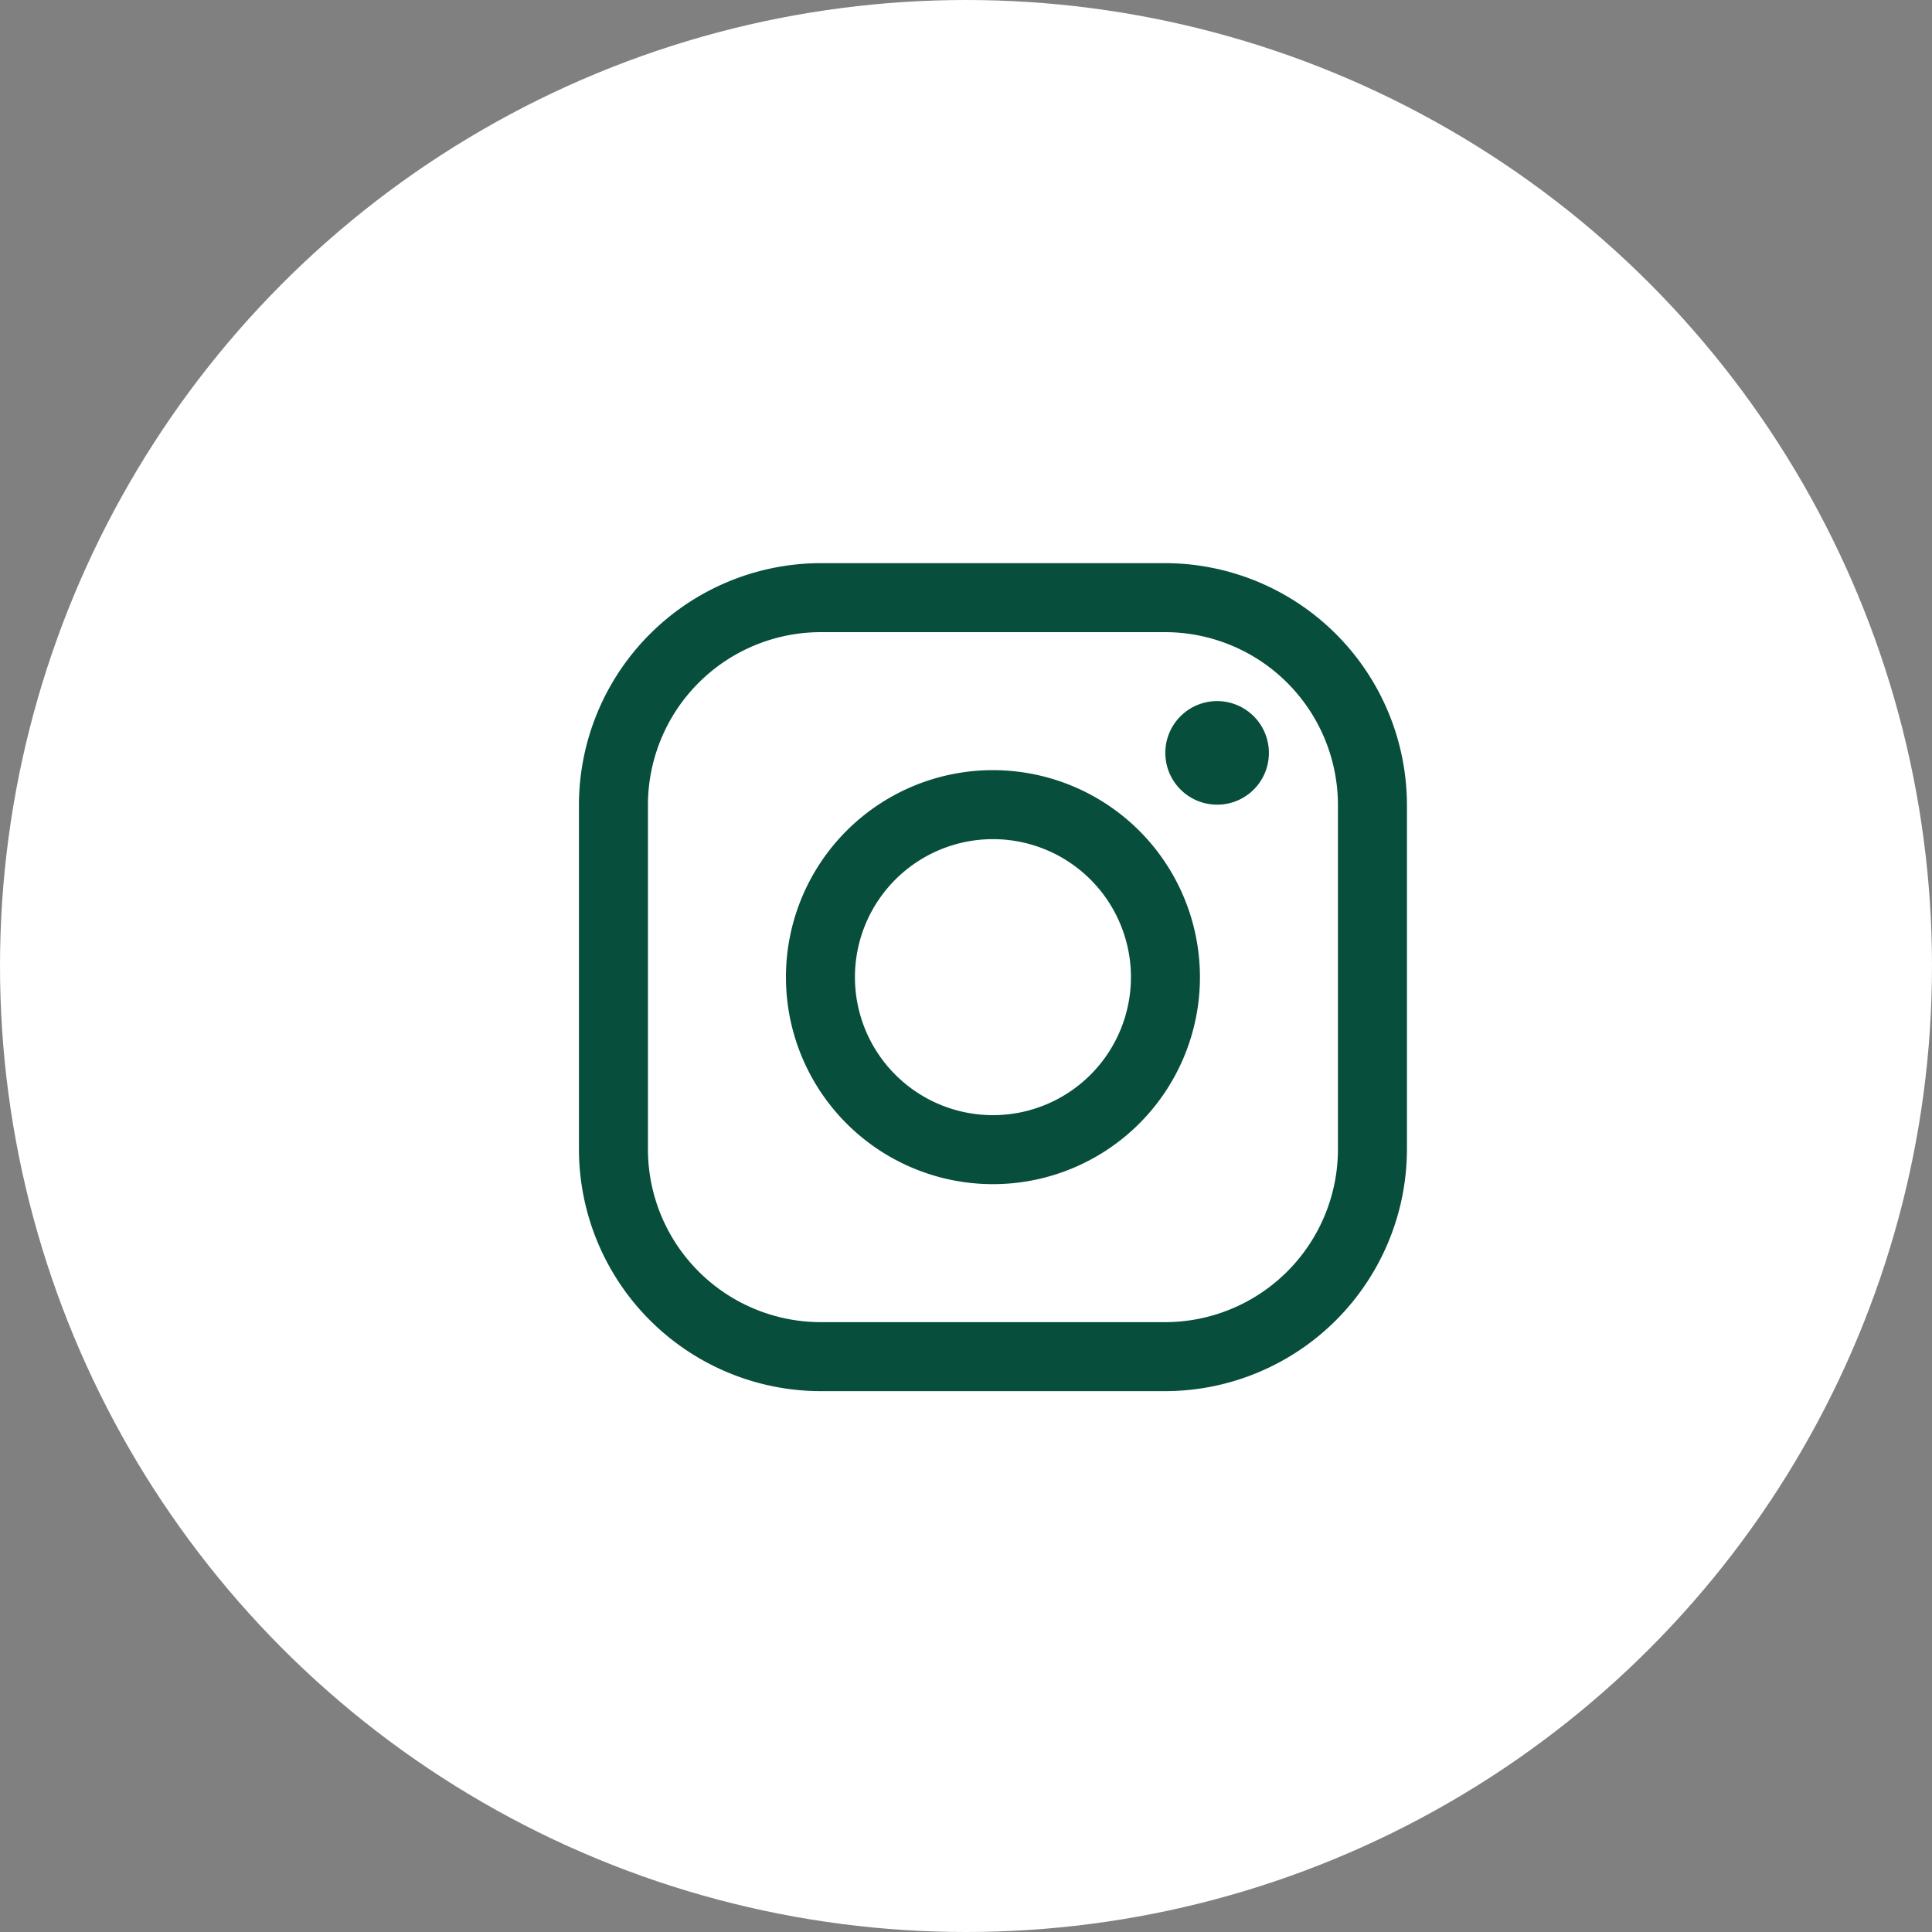
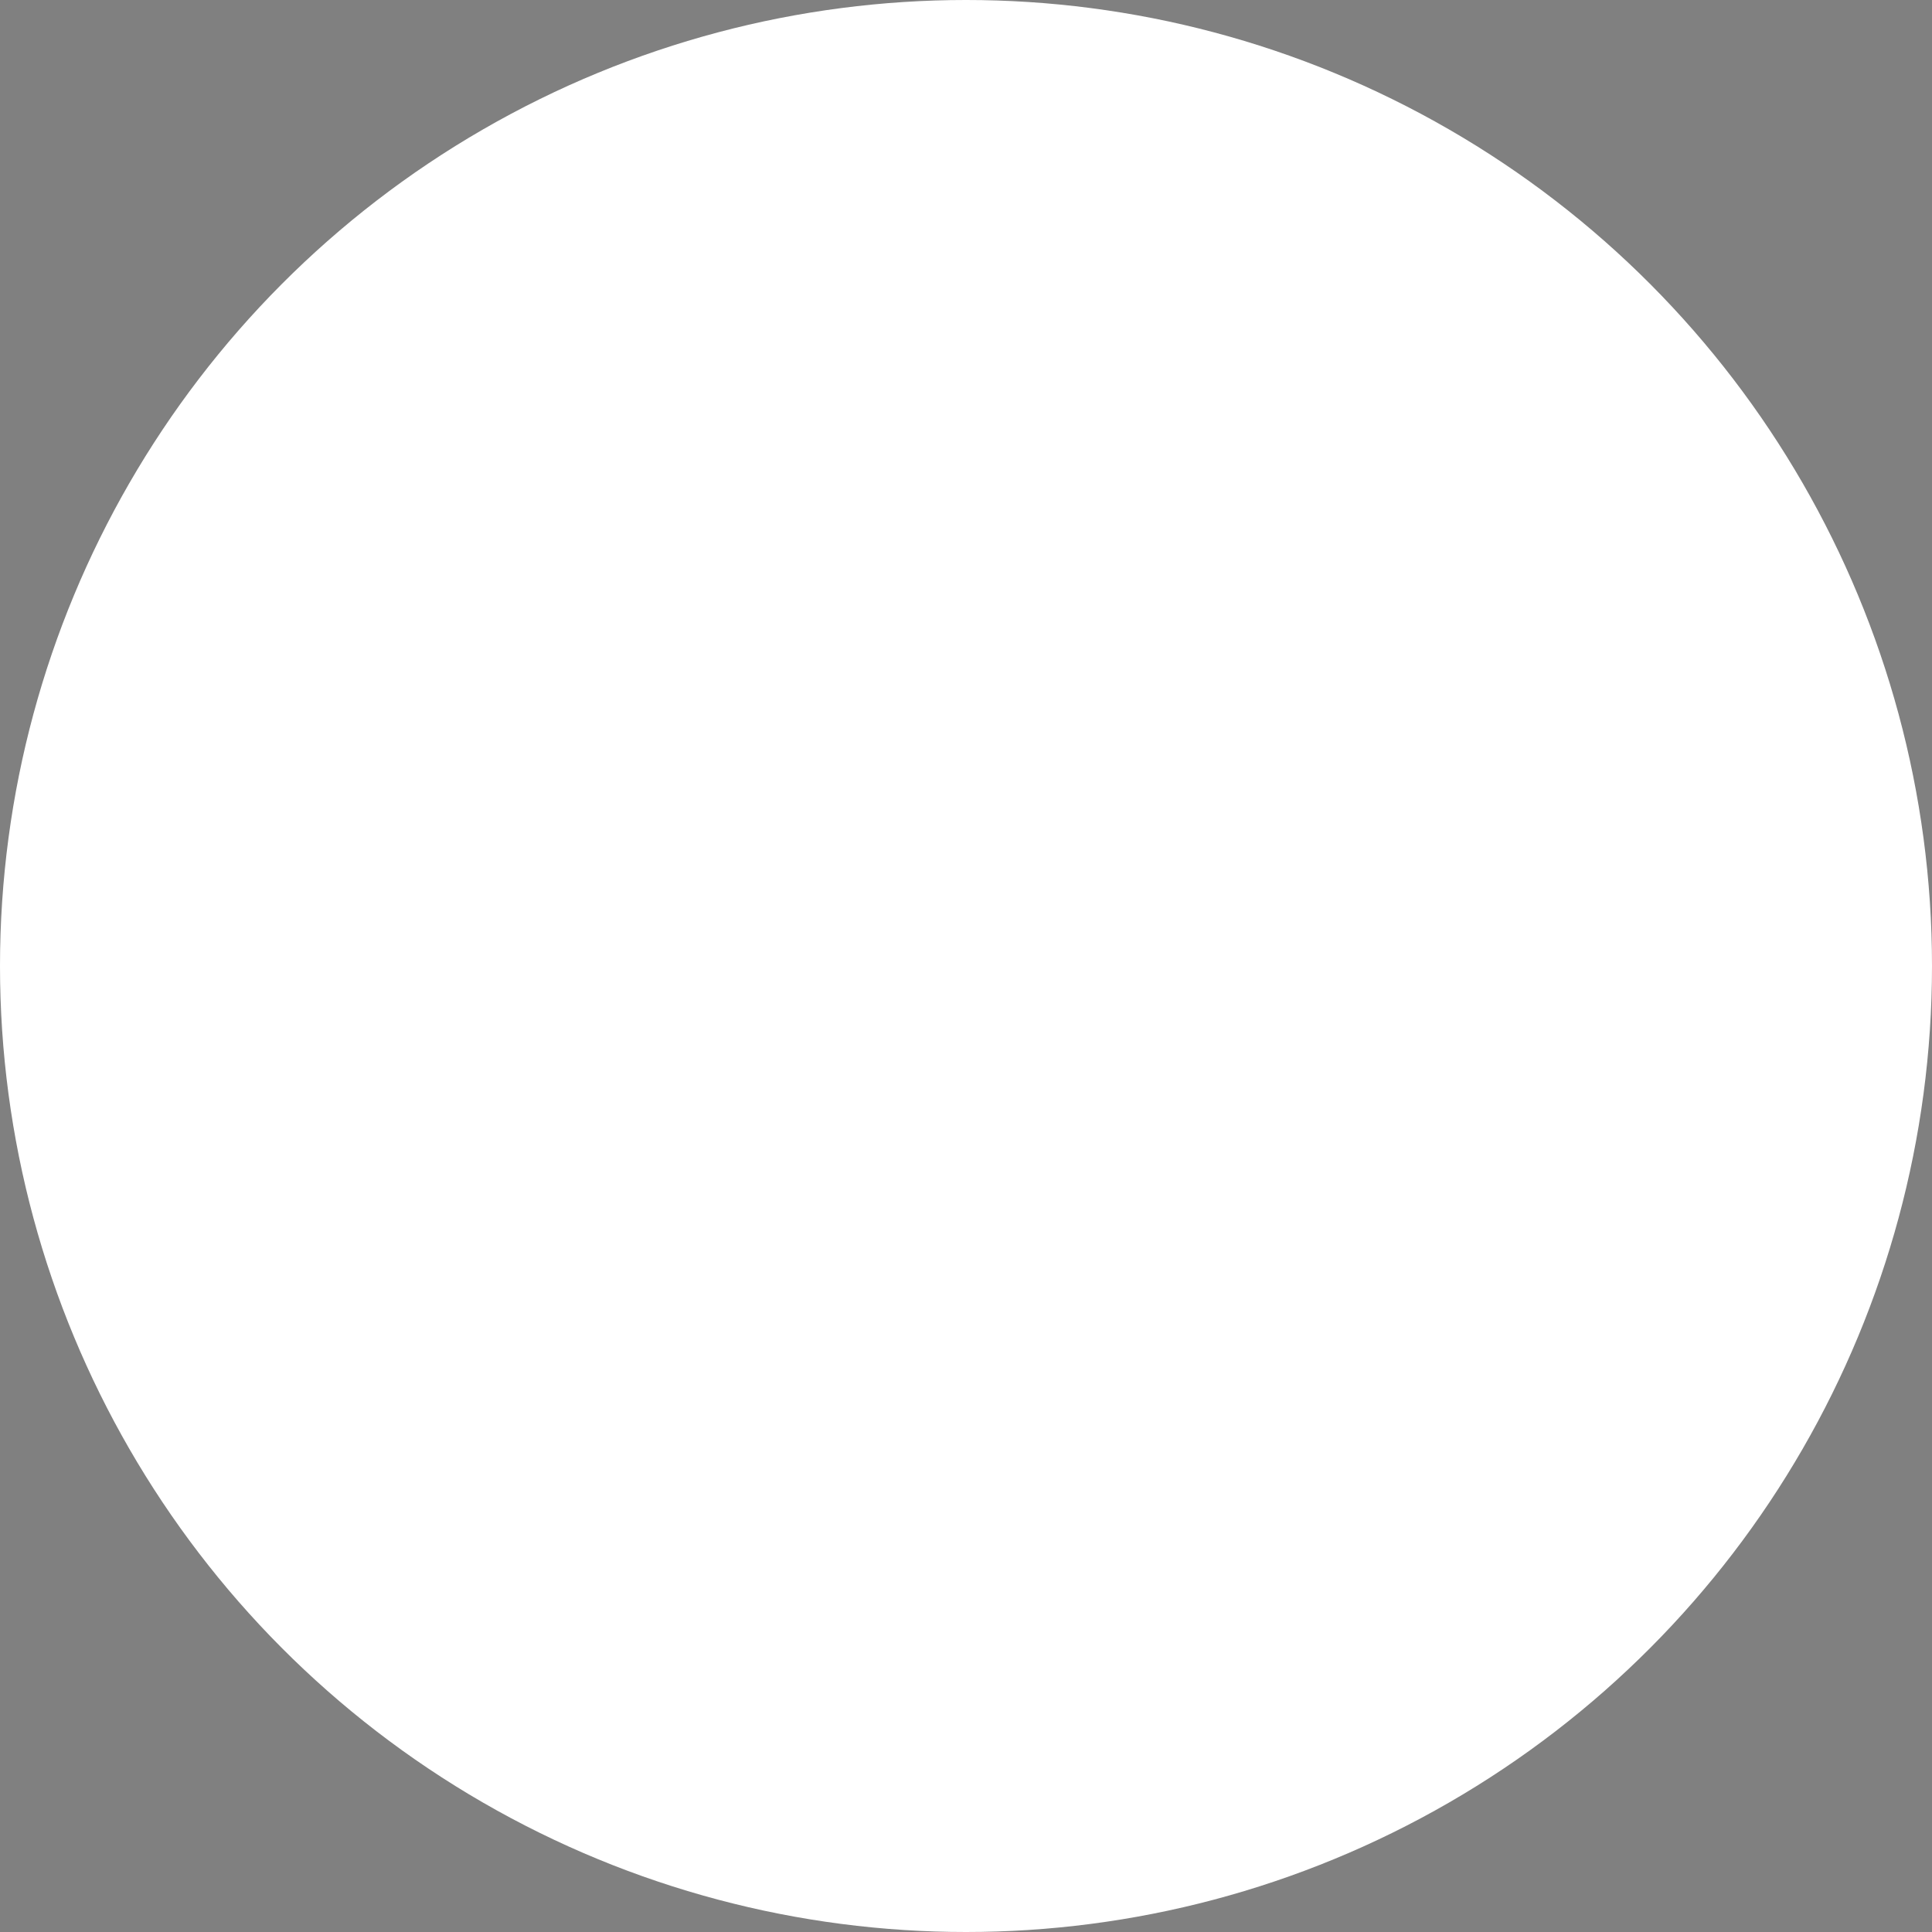
<svg xmlns="http://www.w3.org/2000/svg" width="35" height="35" viewBox="0 0 35 35">
  <rect x="0" y="0" width="35" height="35" fill="#808080" stroke="none" />
  <defs>
    <style>.a{fill:#fff;}.b{fill:#074e3c;}</style>
  </defs>
  <g transform="translate(0.336 -0.154)">
    <circle class="a" cx="17.5" cy="17.5" r="17.5" transform="translate(-0.336 0.154)" />
    <g transform="translate(11.664 1.868)">
      <g transform="translate(-6.012 3.988)">
-         <path class="b" d="M15.125,5.75A3.134,3.134,0,0,1,18.25,8.875v6.25a3.134,3.134,0,0,1-3.125,3.125H8.875A3.134,3.134,0,0,1,5.75,15.125V8.875A3.134,3.134,0,0,1,8.875,5.75h6.25m0-1.25H8.875A4.388,4.388,0,0,0,4.5,8.875v6.25A4.388,4.388,0,0,0,8.875,19.5h6.25A4.388,4.388,0,0,0,19.5,15.125V8.875A4.388,4.388,0,0,0,15.125,4.5Z" />
-         <path class="b" d="M24.562,10.875a.938.938,0,1,1,.937-.937A.935.935,0,0,1,24.562,10.875Z" transform="translate(-8.5 -2)" />
-         <path class="b" d="M15,12.5A2.5,2.5,0,1,1,12.5,15,2.5,2.5,0,0,1,15,12.5m0-1.25A3.75,3.75,0,1,0,18.75,15,3.751,3.751,0,0,0,15,11.25Z" transform="translate(-3 -3)" />
-       </g>
+         </g>
    </g>
  </g>
</svg>